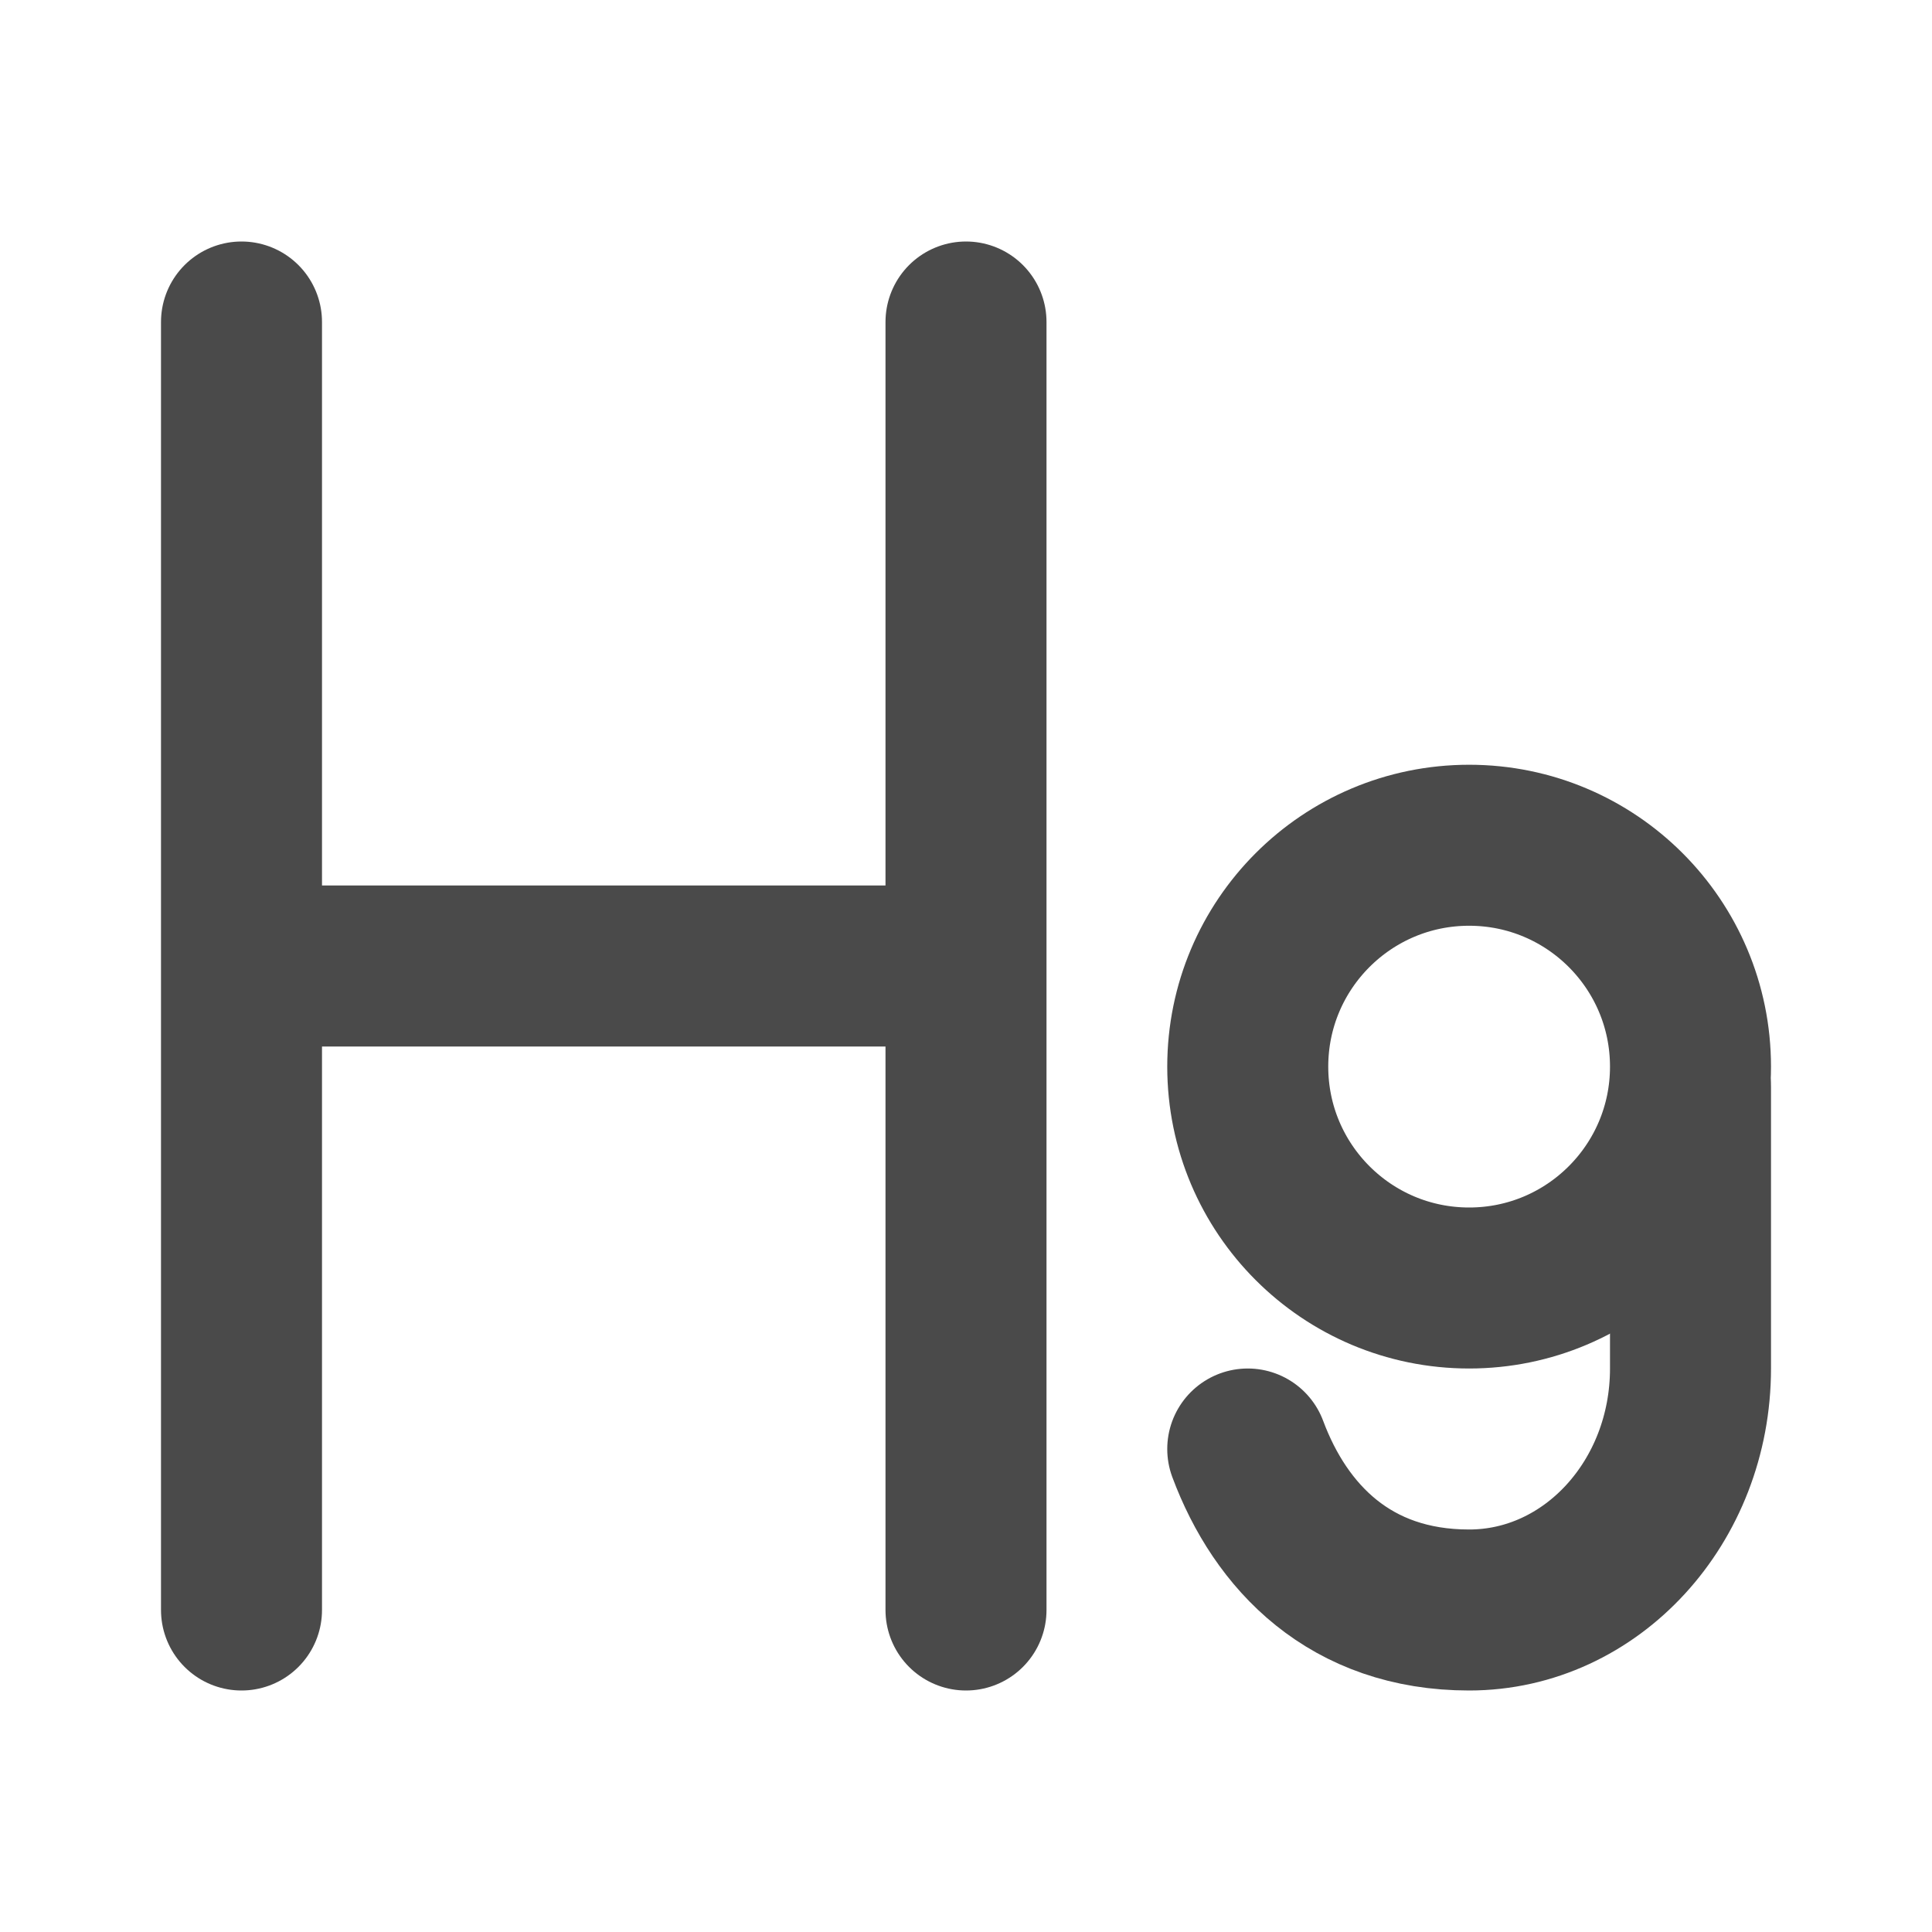
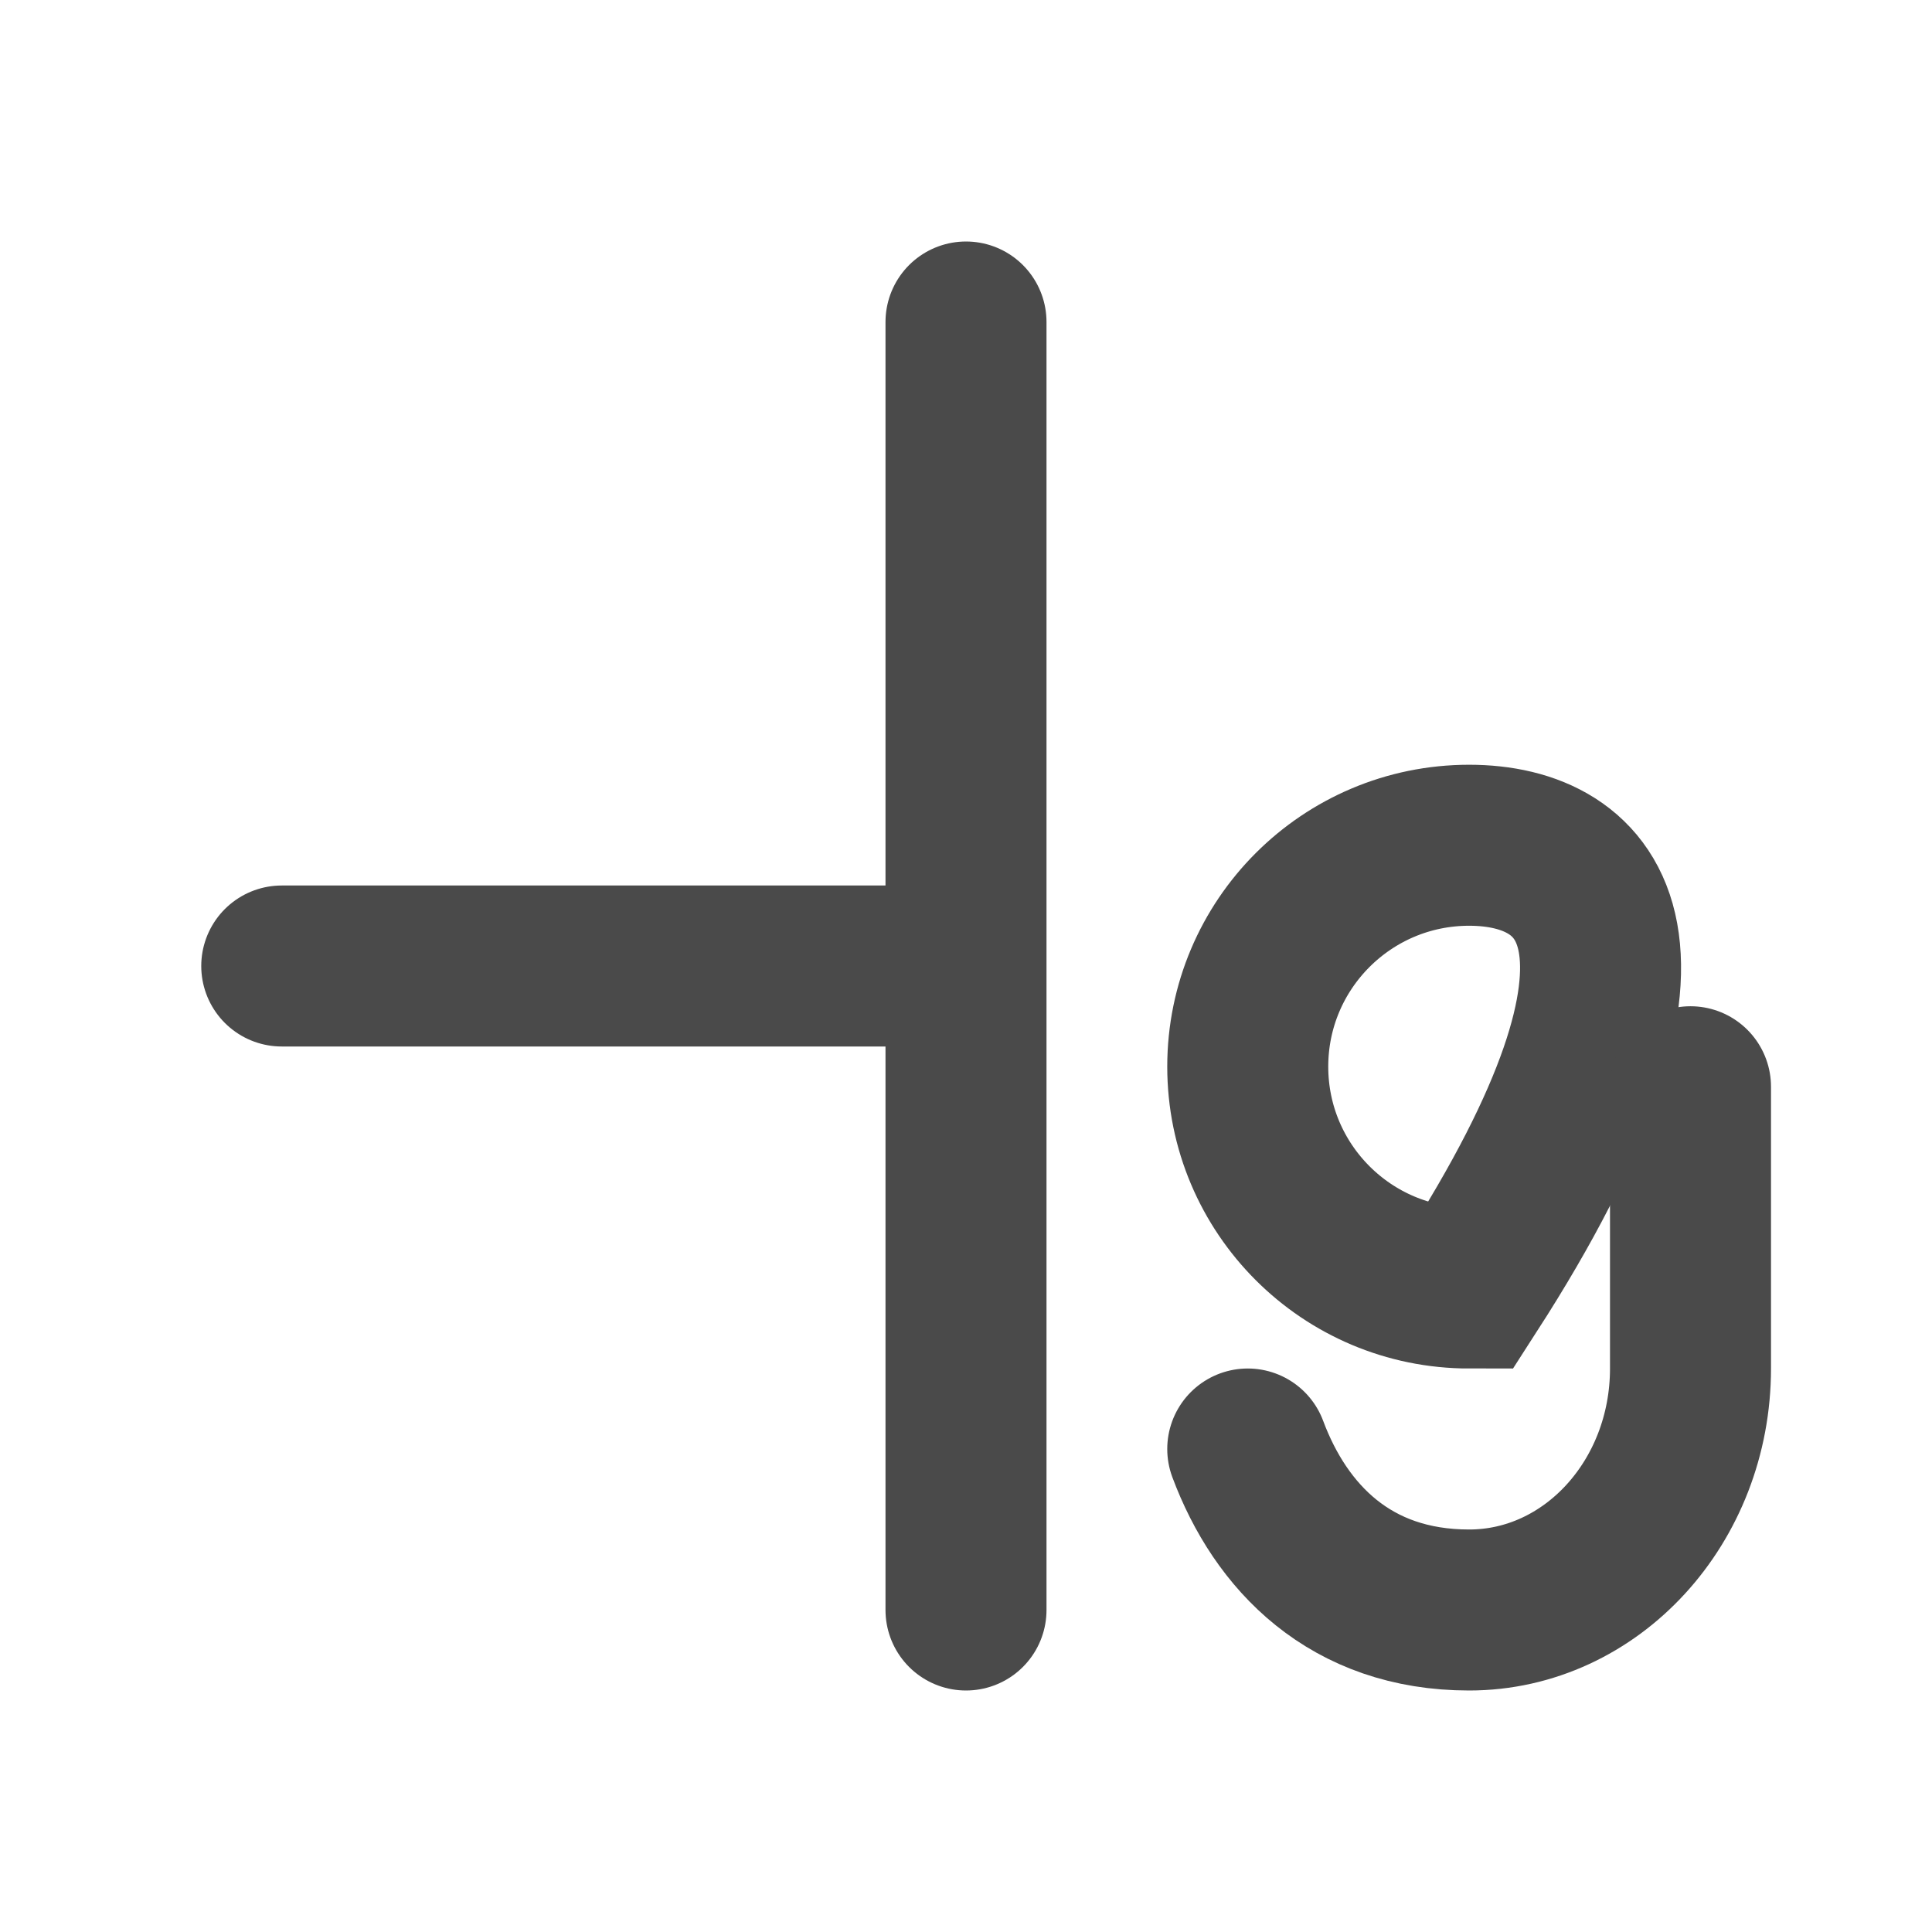
<svg xmlns="http://www.w3.org/2000/svg" width="24" height="24" viewBox="0 0 48 48" fill="none">
-   <path d="M6 8V40" stroke="#4a4a4a" stroke-width="4" stroke-linecap="round" stroke-linejoin="round" />
  <path d="M24 8V40" stroke="#4a4a4a" stroke-width="4" stroke-linecap="round" stroke-linejoin="round" />
  <path d="M7 24H23" stroke="#4a4a4a" stroke-width="4" stroke-linecap="round" stroke-linejoin="round" />
-   <path d="M36.5 21C33.462 21 31 23.462 31 26.5C31 29.538 33.462 32 36.5 32C39.538 32 42 29.538 42 26.5C42 23.462 39.538 21 36.5 21Z" stroke="#4a4a4a" stroke-width="4" />
+   <path d="M36.5 21C33.462 21 31 23.462 31 26.5C31 29.538 33.462 32 36.5 32C42 23.462 39.538 21 36.5 21Z" stroke="#4a4a4a" stroke-width="4" />
  <path d="M31 36C31.818 38.193 33.548 40 36.5 40C39.538 40 42 37.314 42 34V27" stroke="#4a4a4a" stroke-width="4" stroke-linecap="round" stroke-linejoin="round" />
</svg>